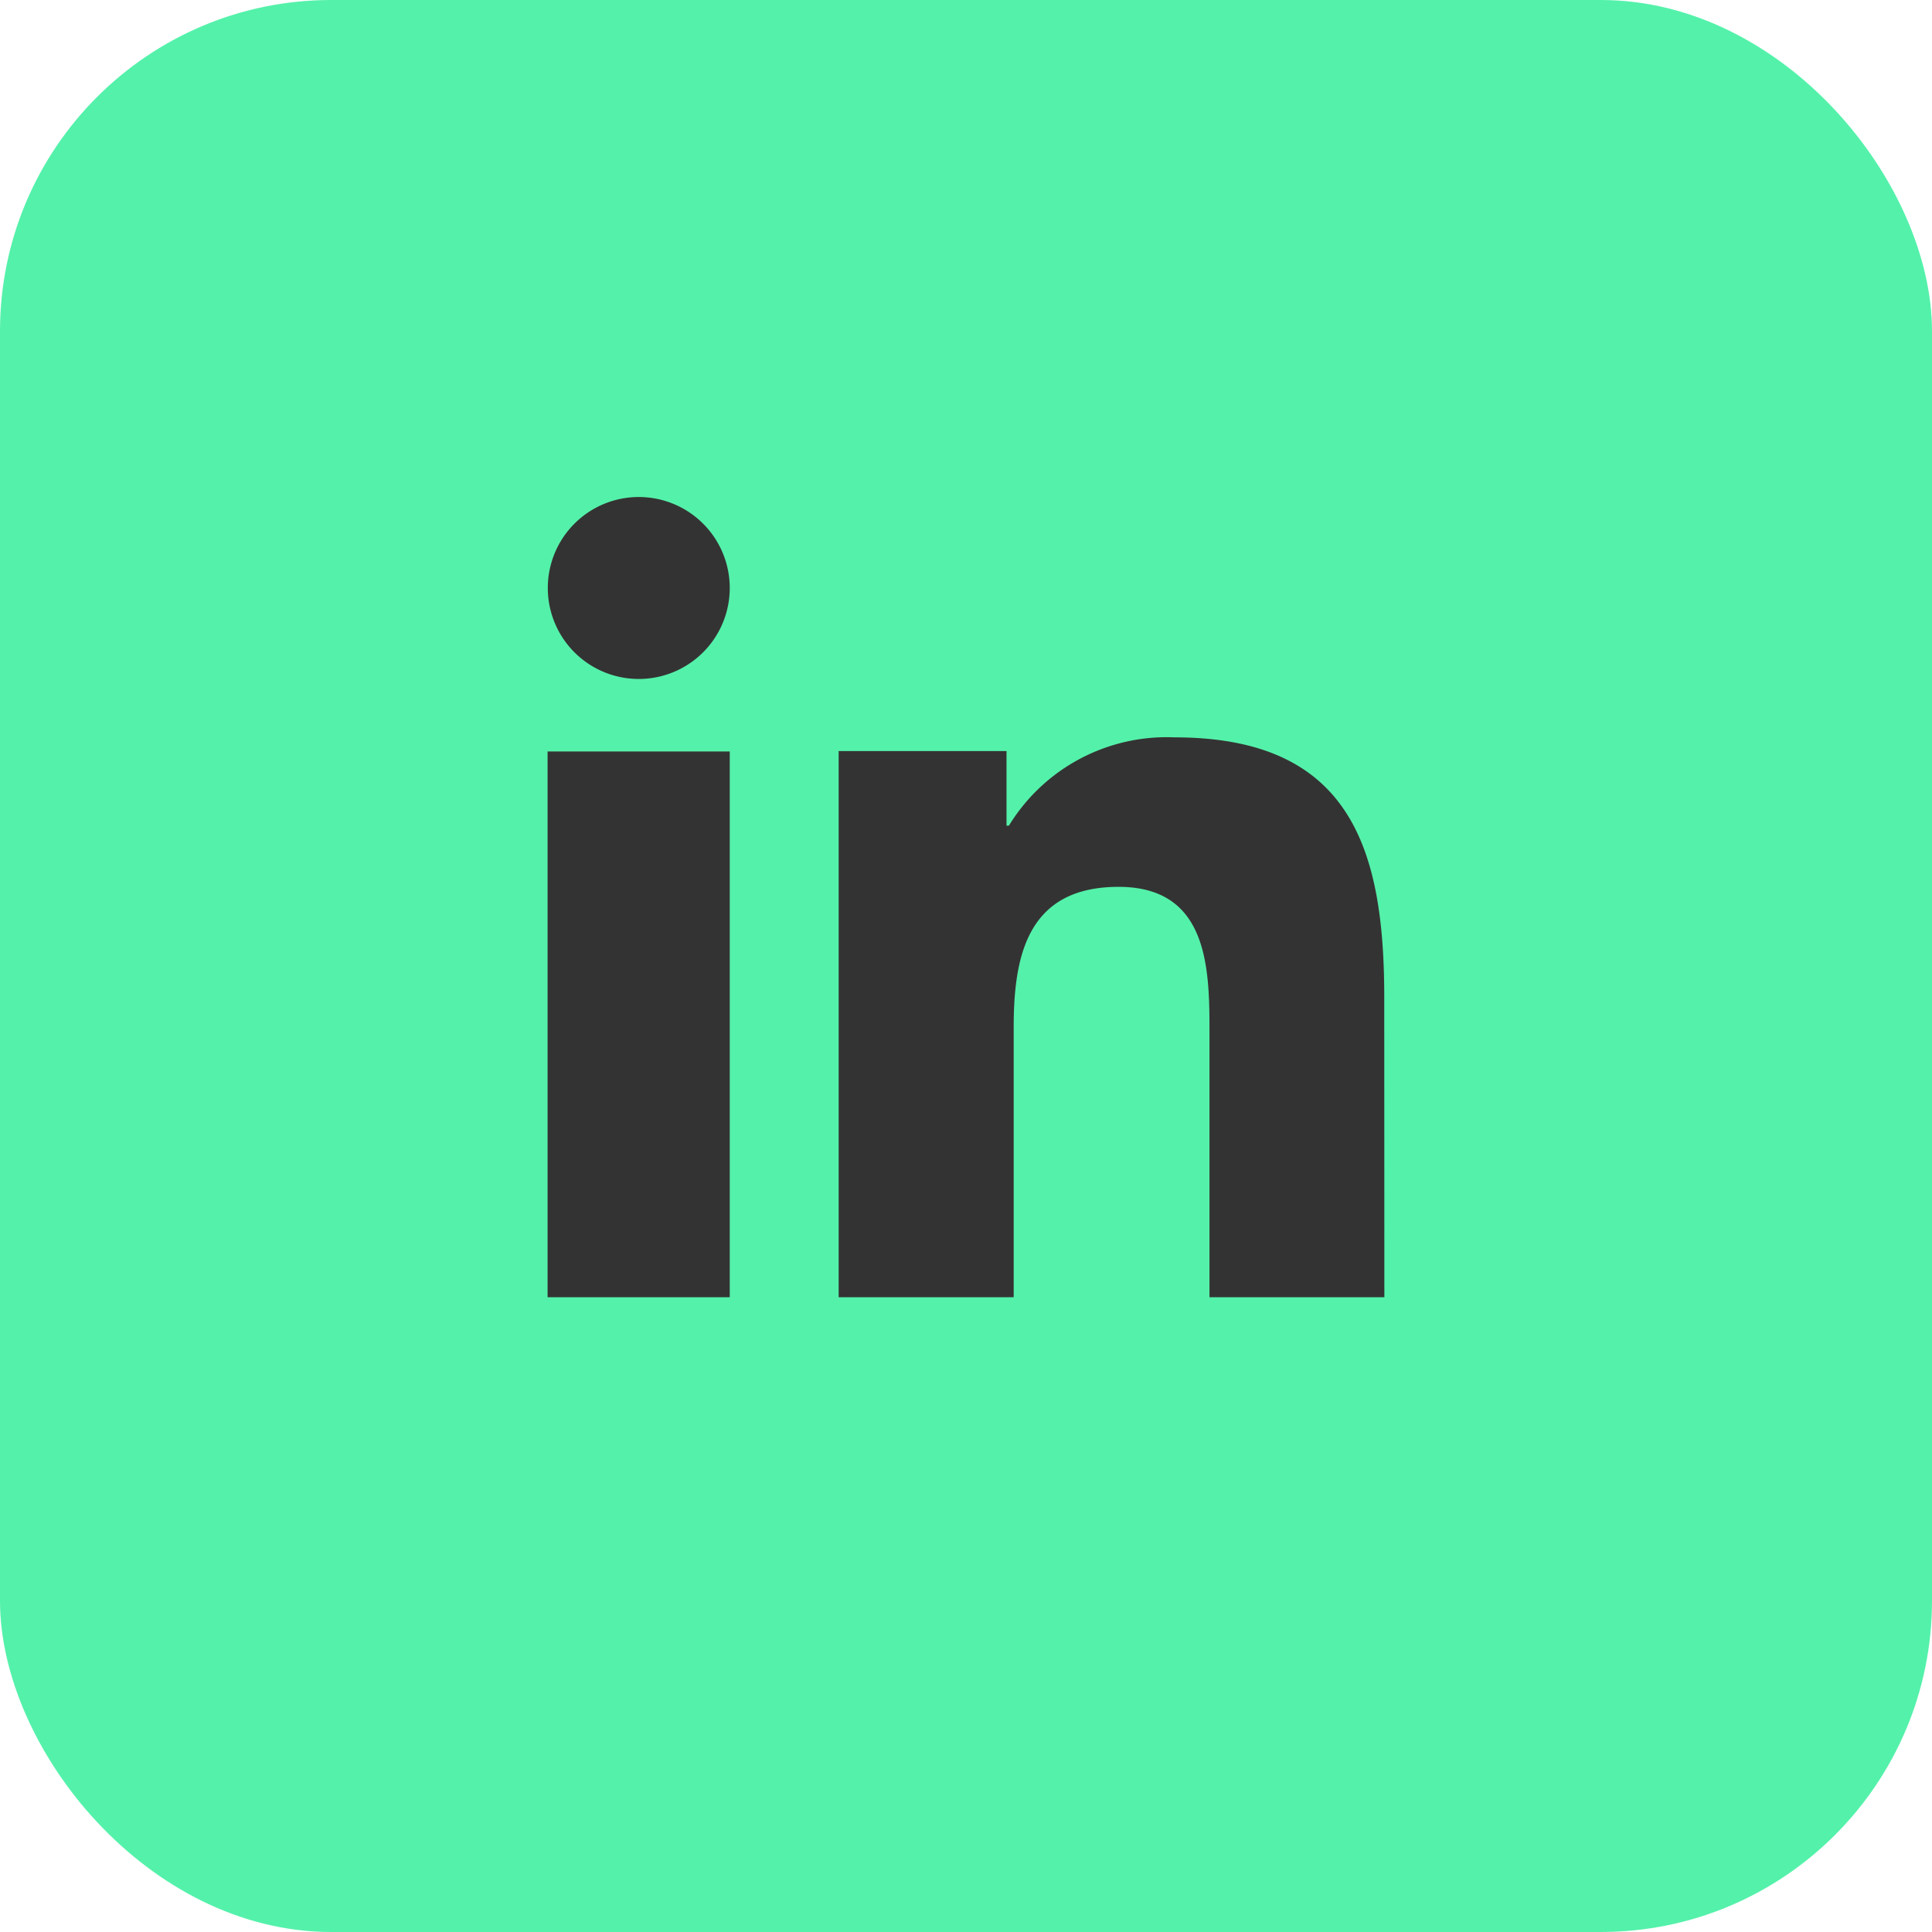
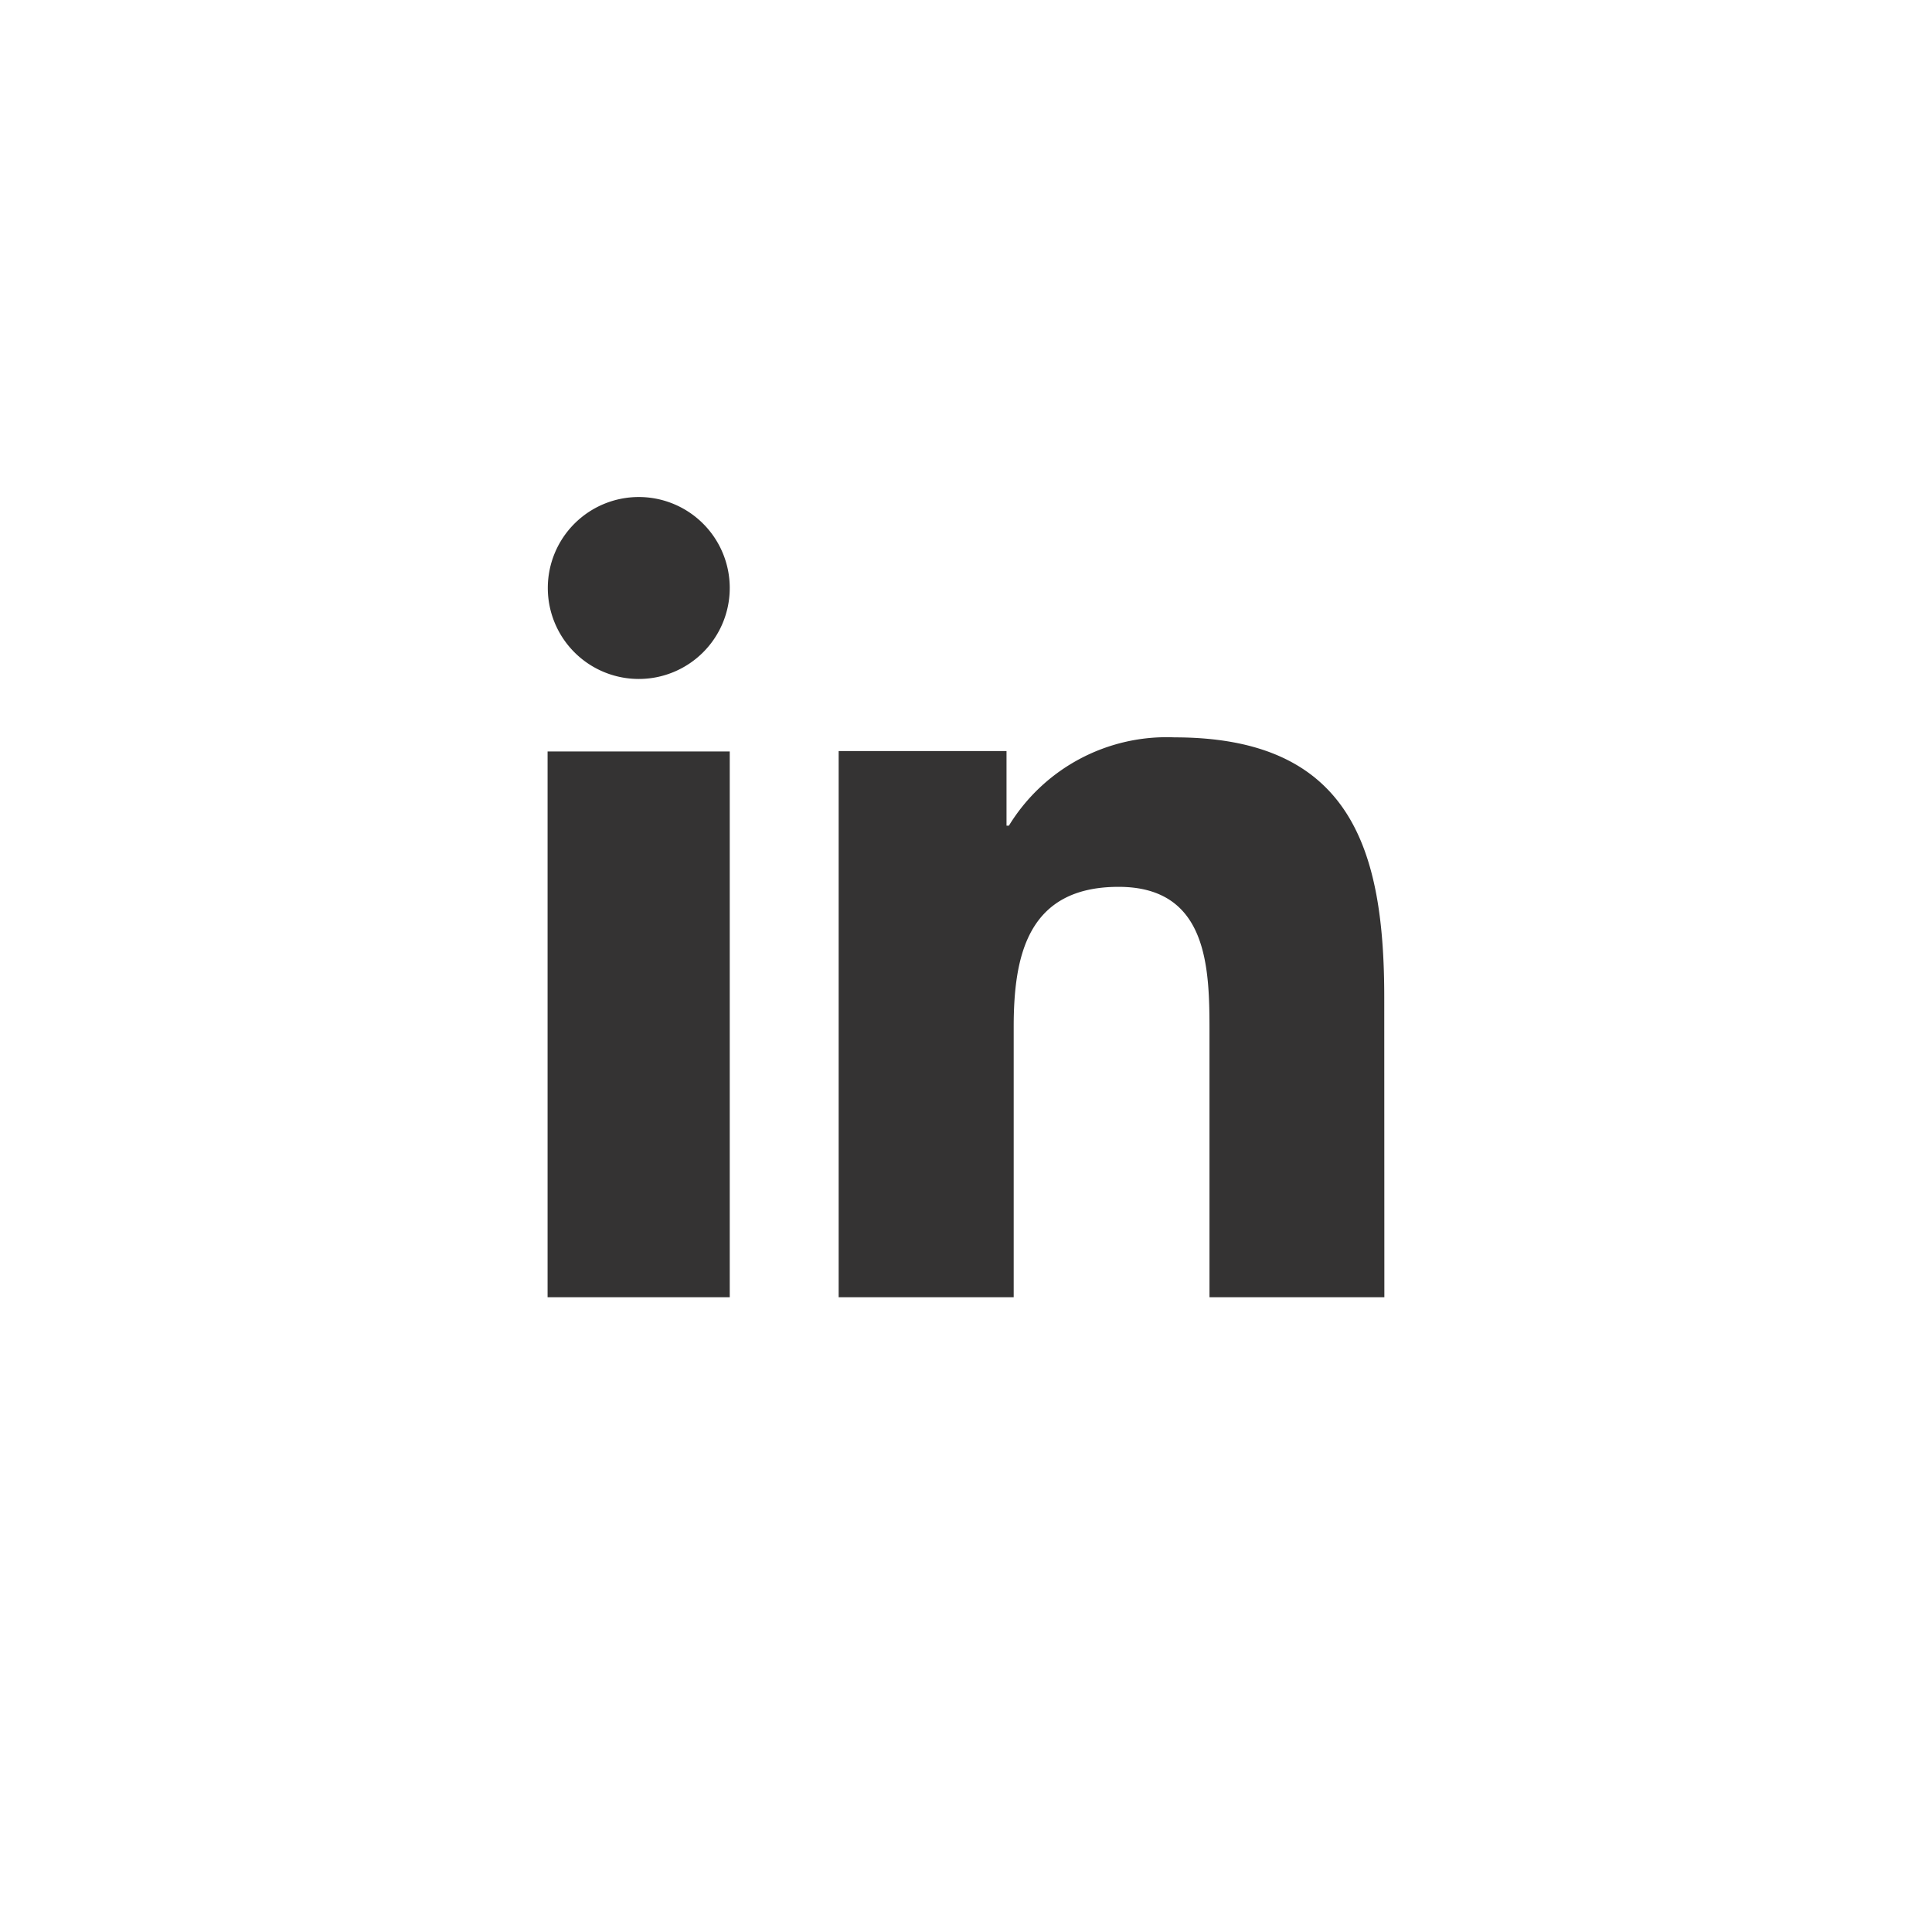
<svg xmlns="http://www.w3.org/2000/svg" width="35" height="35" viewBox="0 0 35 35">
  <g id="linkedin-icon" transform="translate(-1441 -6165)">
-     <rect id="linkedin-icon-2" data-name="linkedin-icon" width="35" height="35" rx="6" transform="translate(1441 6165)" fill="#54f1aa" />
    <path id="icons8-linkedin-2_7_" data-name="icons8-linkedin-2 (7)" d="M7.3,17.5H4V7.614H7.3ZM5.648,6.3A1.648,1.648,0,1,1,7.3,4.647,1.648,1.648,0,0,1,5.648,6.3ZM19.159,17.5H15.991V12.689c0-1.147-.022-2.623-1.647-2.623-1.65,0-1.9,1.25-1.9,2.54V17.5H9.273V7.606h3.041V8.958h.043a3.351,3.351,0,0,1,3-1.6c3.21,0,3.8,2.049,3.8,4.713Z" transform="translate(1446.92 6171)" fill="#343333" />
  </g>
</svg>